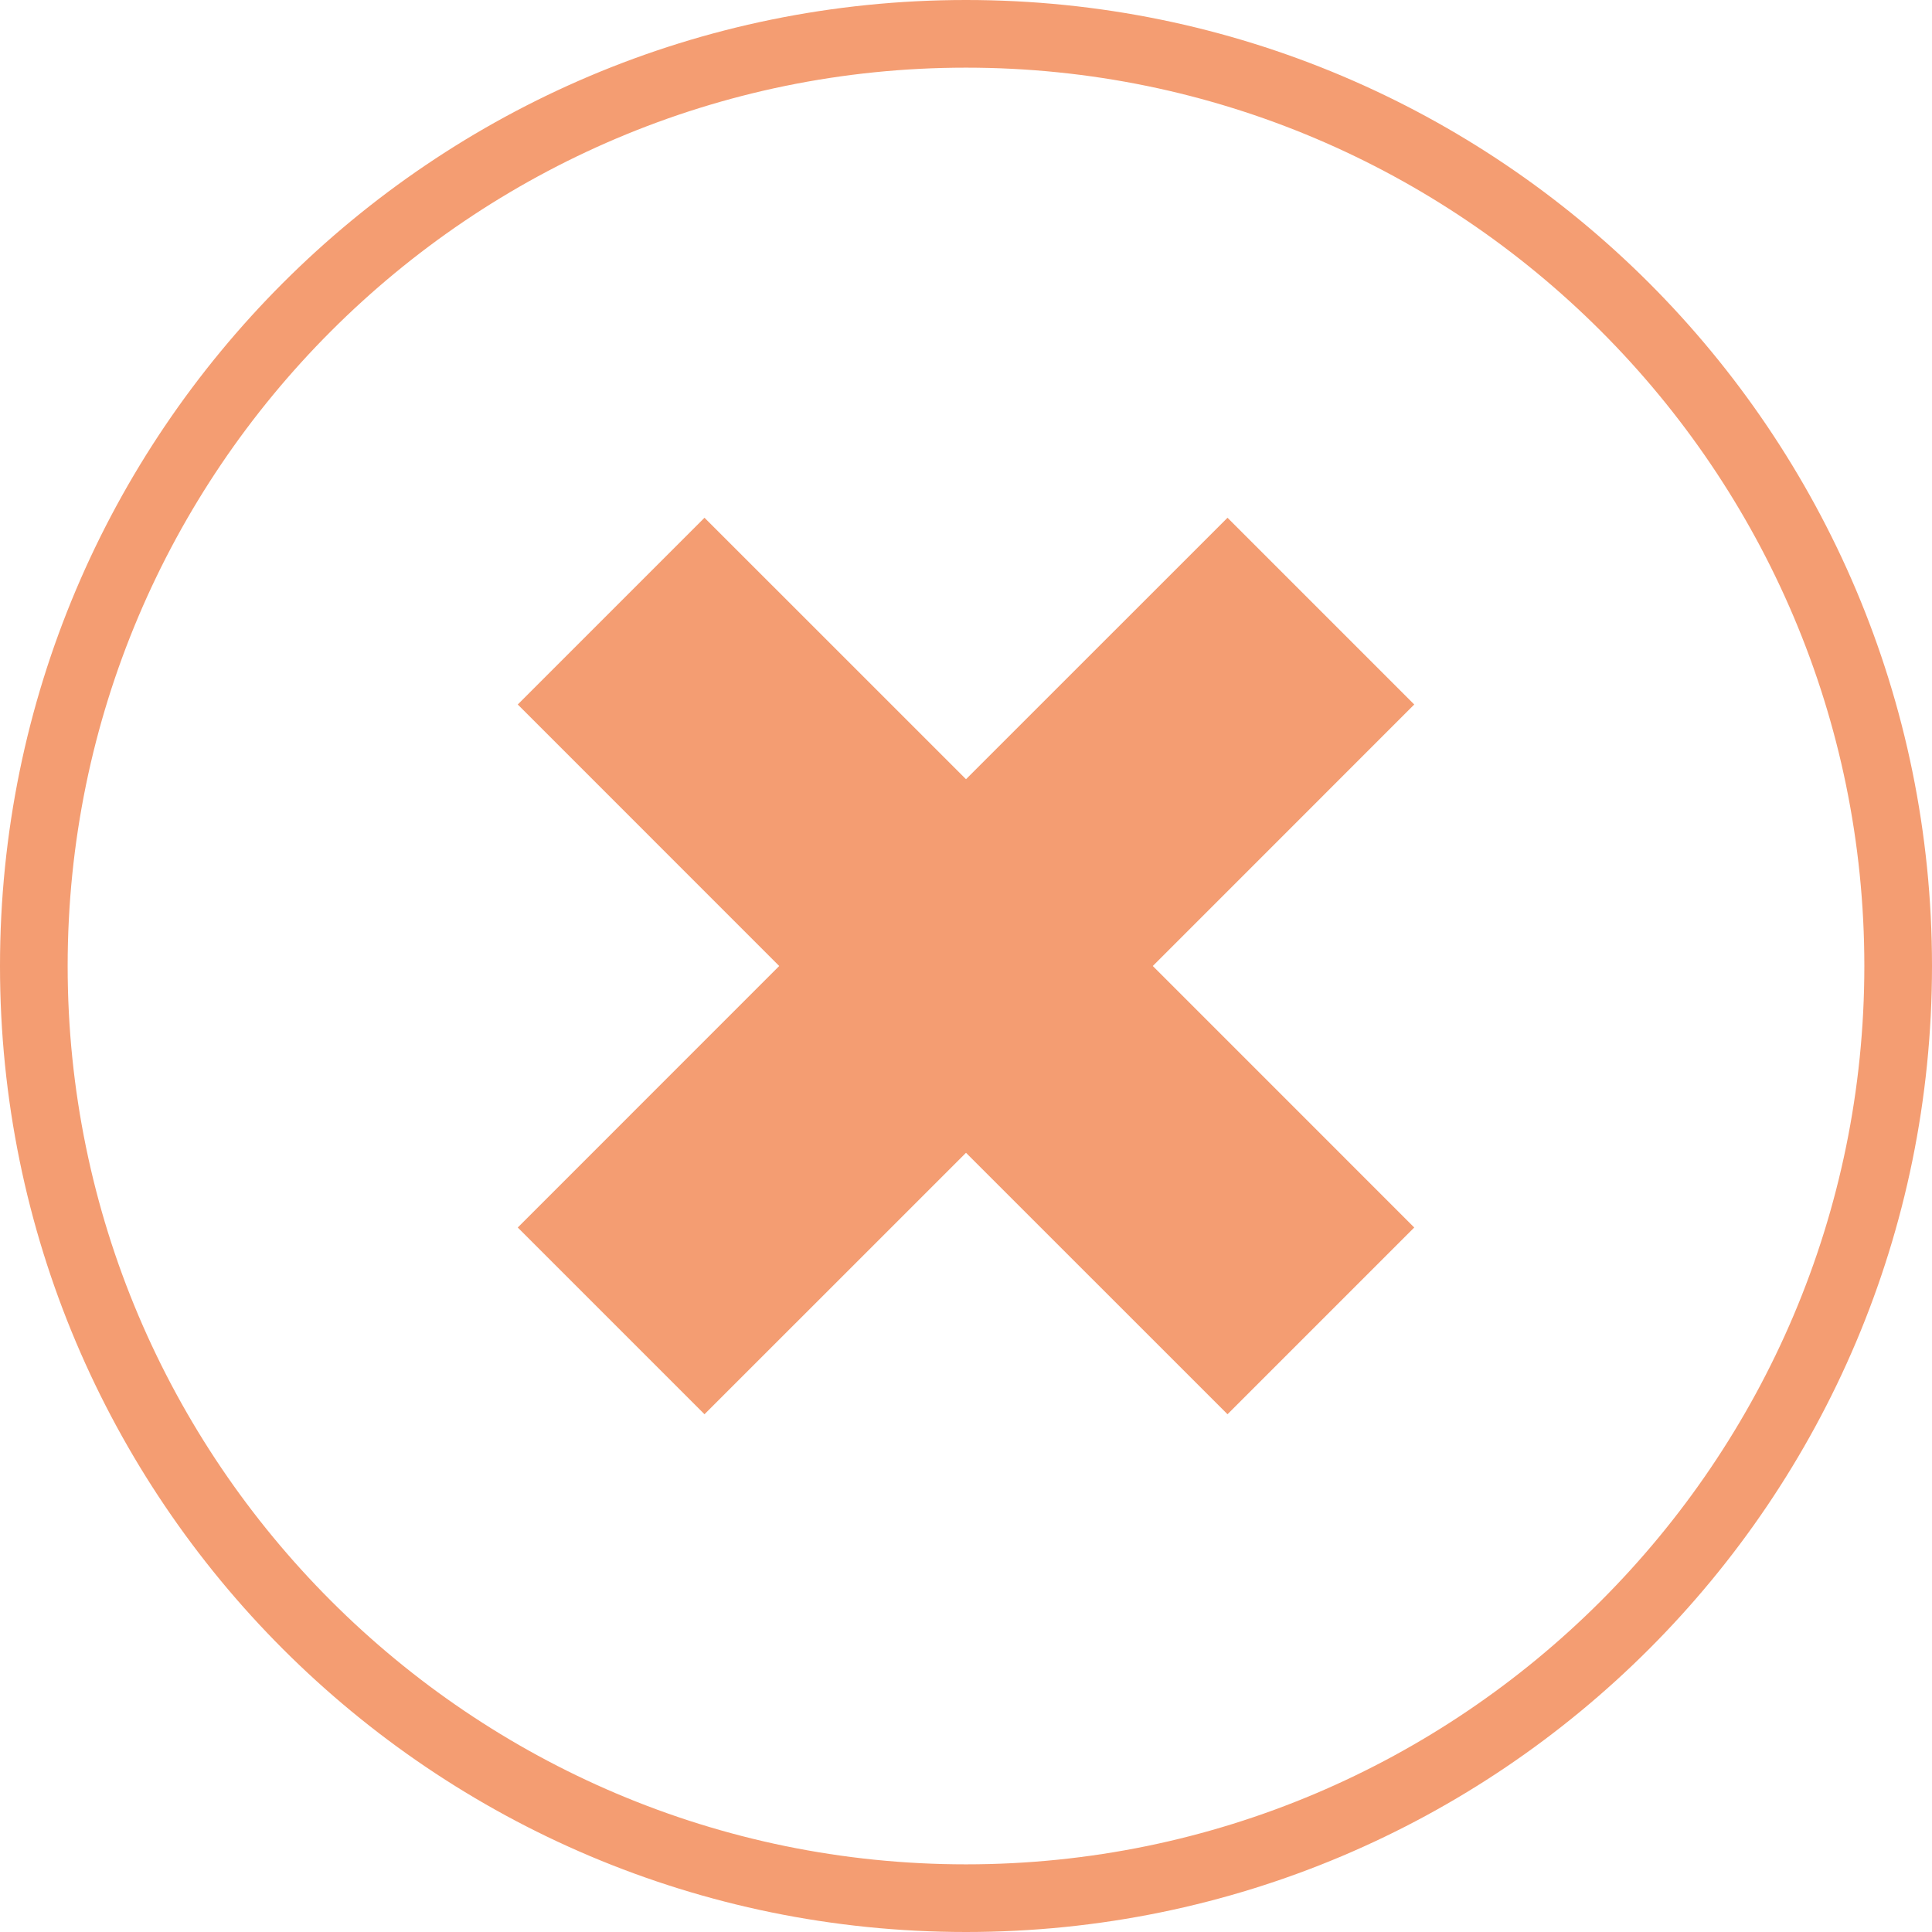
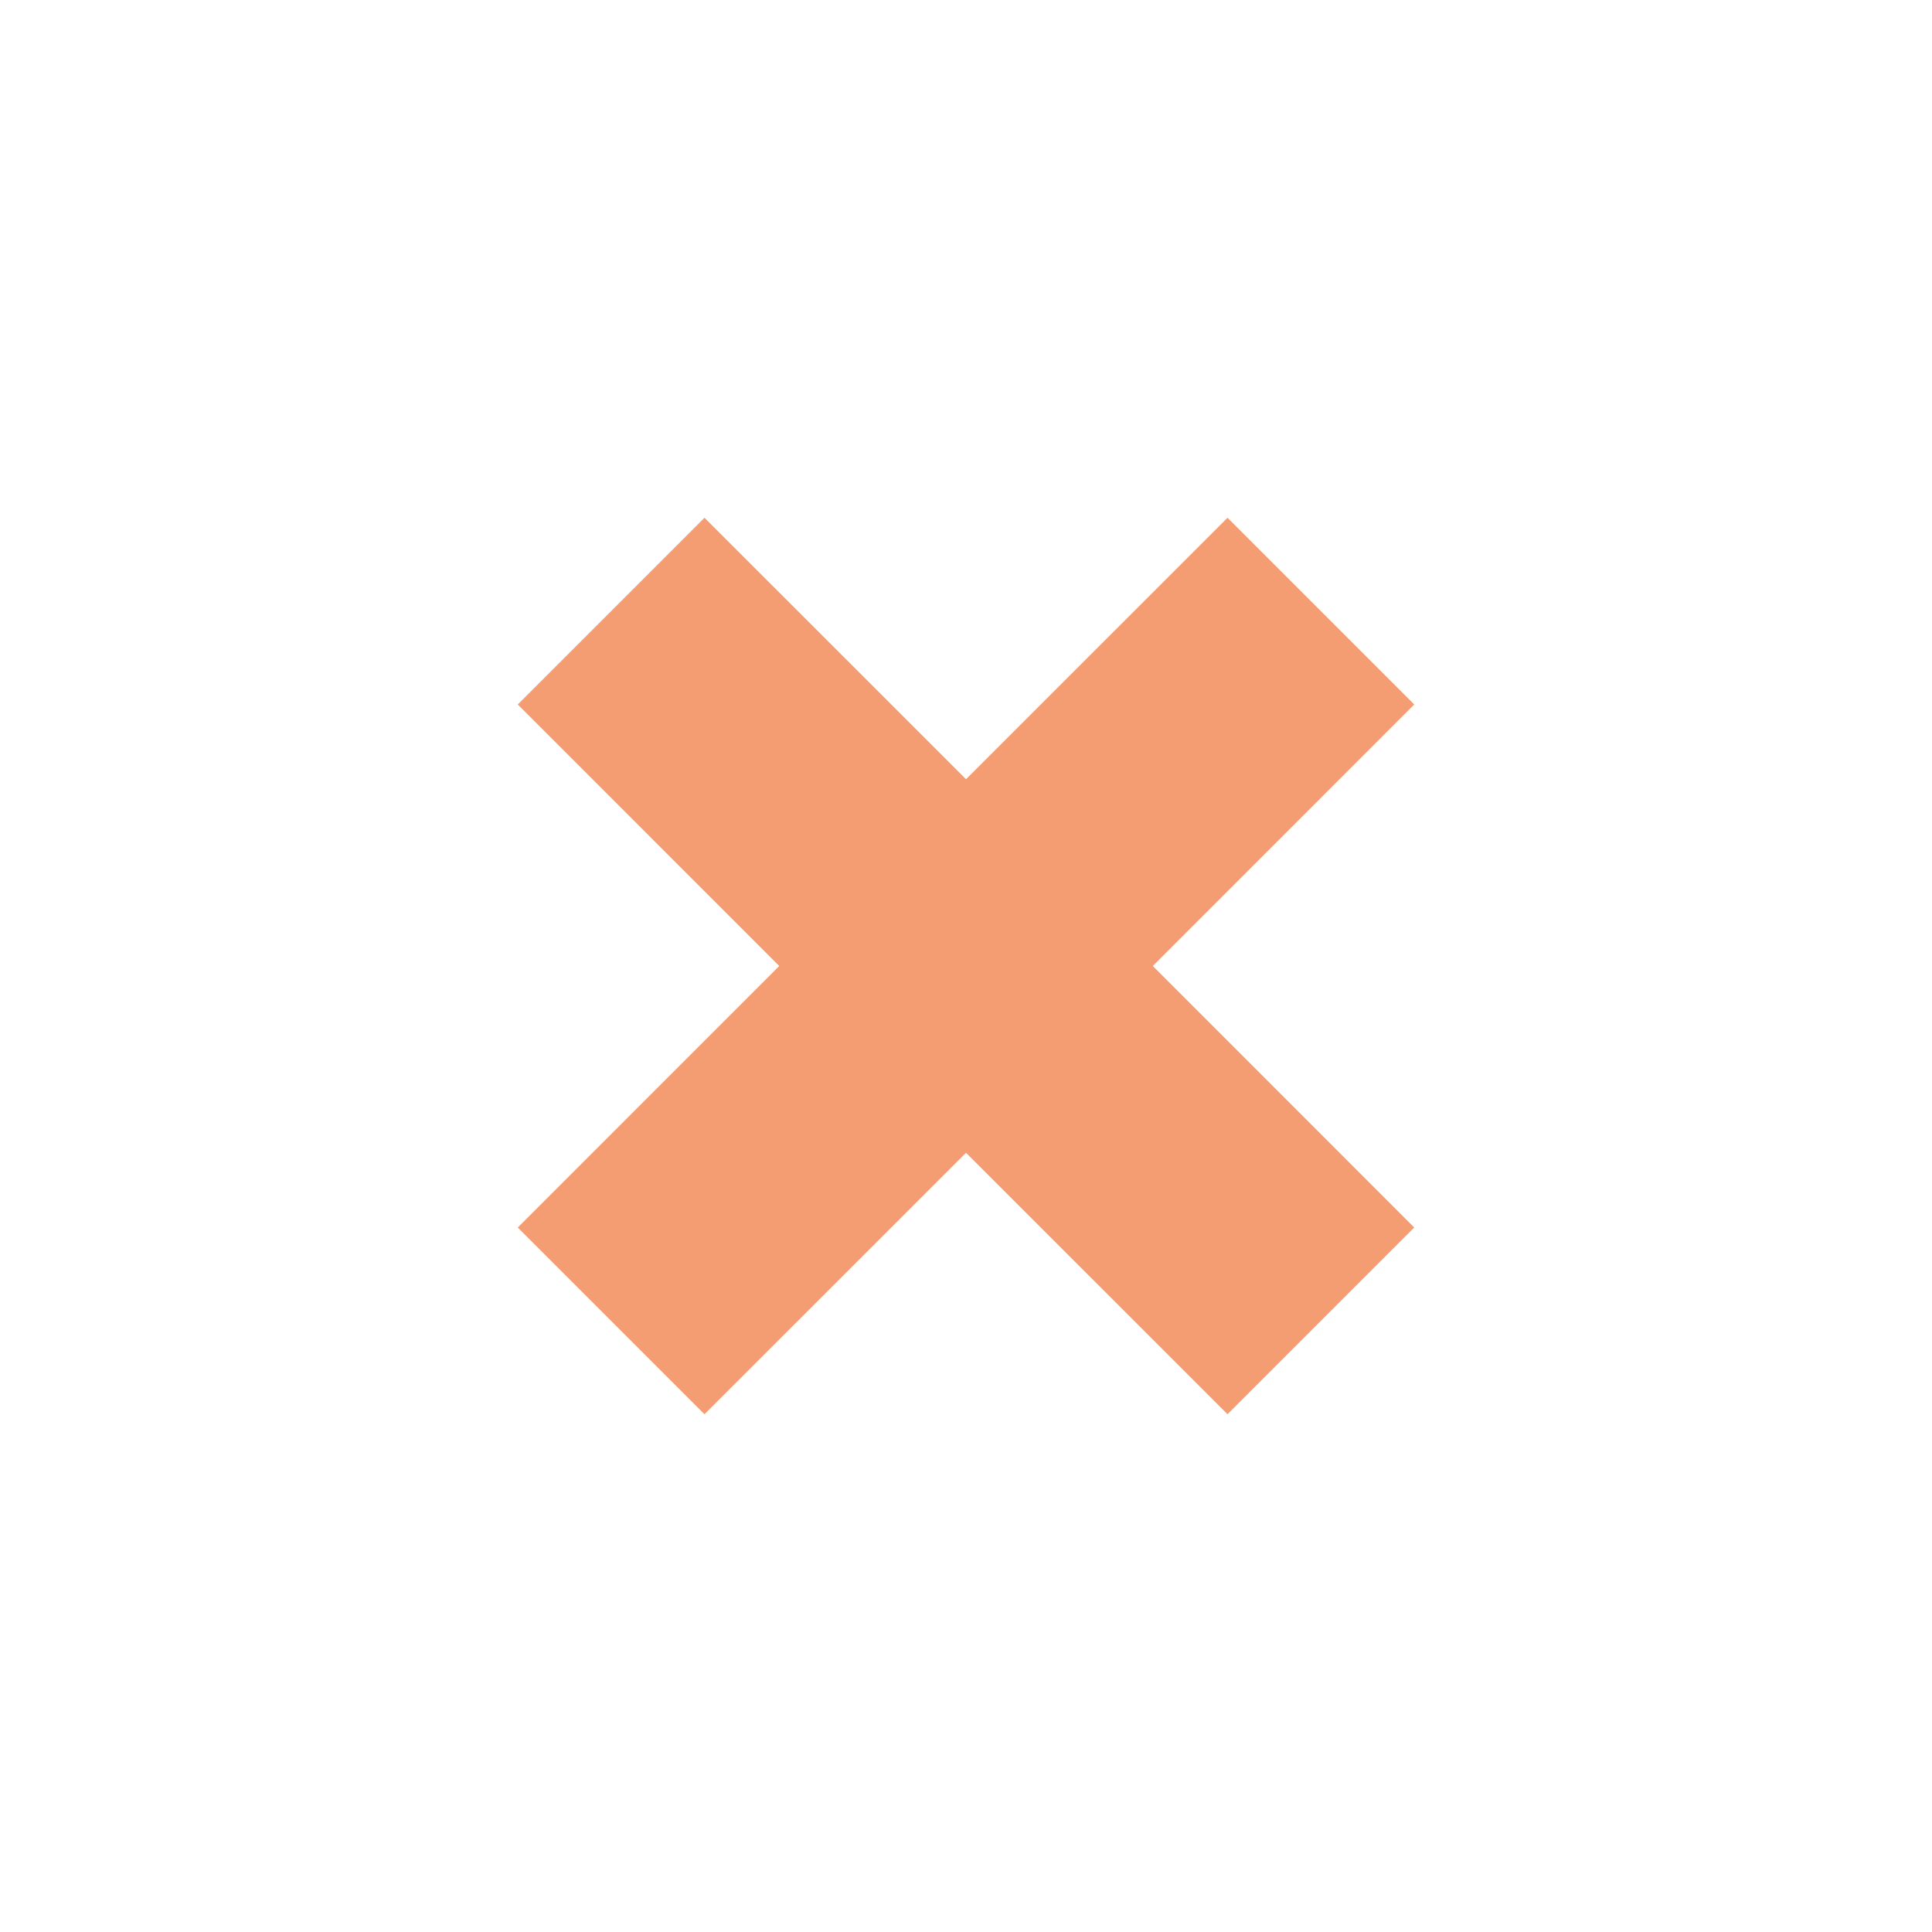
<svg xmlns="http://www.w3.org/2000/svg" viewBox="0 0 512 512" width="300" height="300">
  <g width="100%" height="100%" transform="matrix(1,0,0,1,0,0)">
    <g id="Layer_2" data-name="Layer 2">
      <g id="Layer_2_copy_6" data-name="Layer 2 copy 6">
        <g id="_11" data-name="11">
          <path d="m305.5 256 69.29 69.3-49.49 49.49-69.3-69.29-69.3 69.29-49.49-49.49 69.29-69.3-69.29-69.3 49.49-49.49 69.3 69.29 69.3-69.29 49.49 49.49z" fill="#f49d72" fill-opacity="1" data-original-color="#000000ff" stroke="none" stroke-opacity="1" />
-           <path d="m256 0c-141.38 0-256 114.62-256 256s114.62 256 256 256 256-114.62 256-256-114.62-256-256-256zm0 494.07c-131.27 0-238.07-106.8-238.07-238.07s106.8-238.07 238.07-238.07 238.07 106.8 238.07 238.07-106.8 238.07-238.07 238.07z" fill="#f49d72" fill-opacity="1" data-original-color="#000000ff" stroke="none" stroke-opacity="1" />
        </g>
      </g>
    </g>
  </g>
</svg>